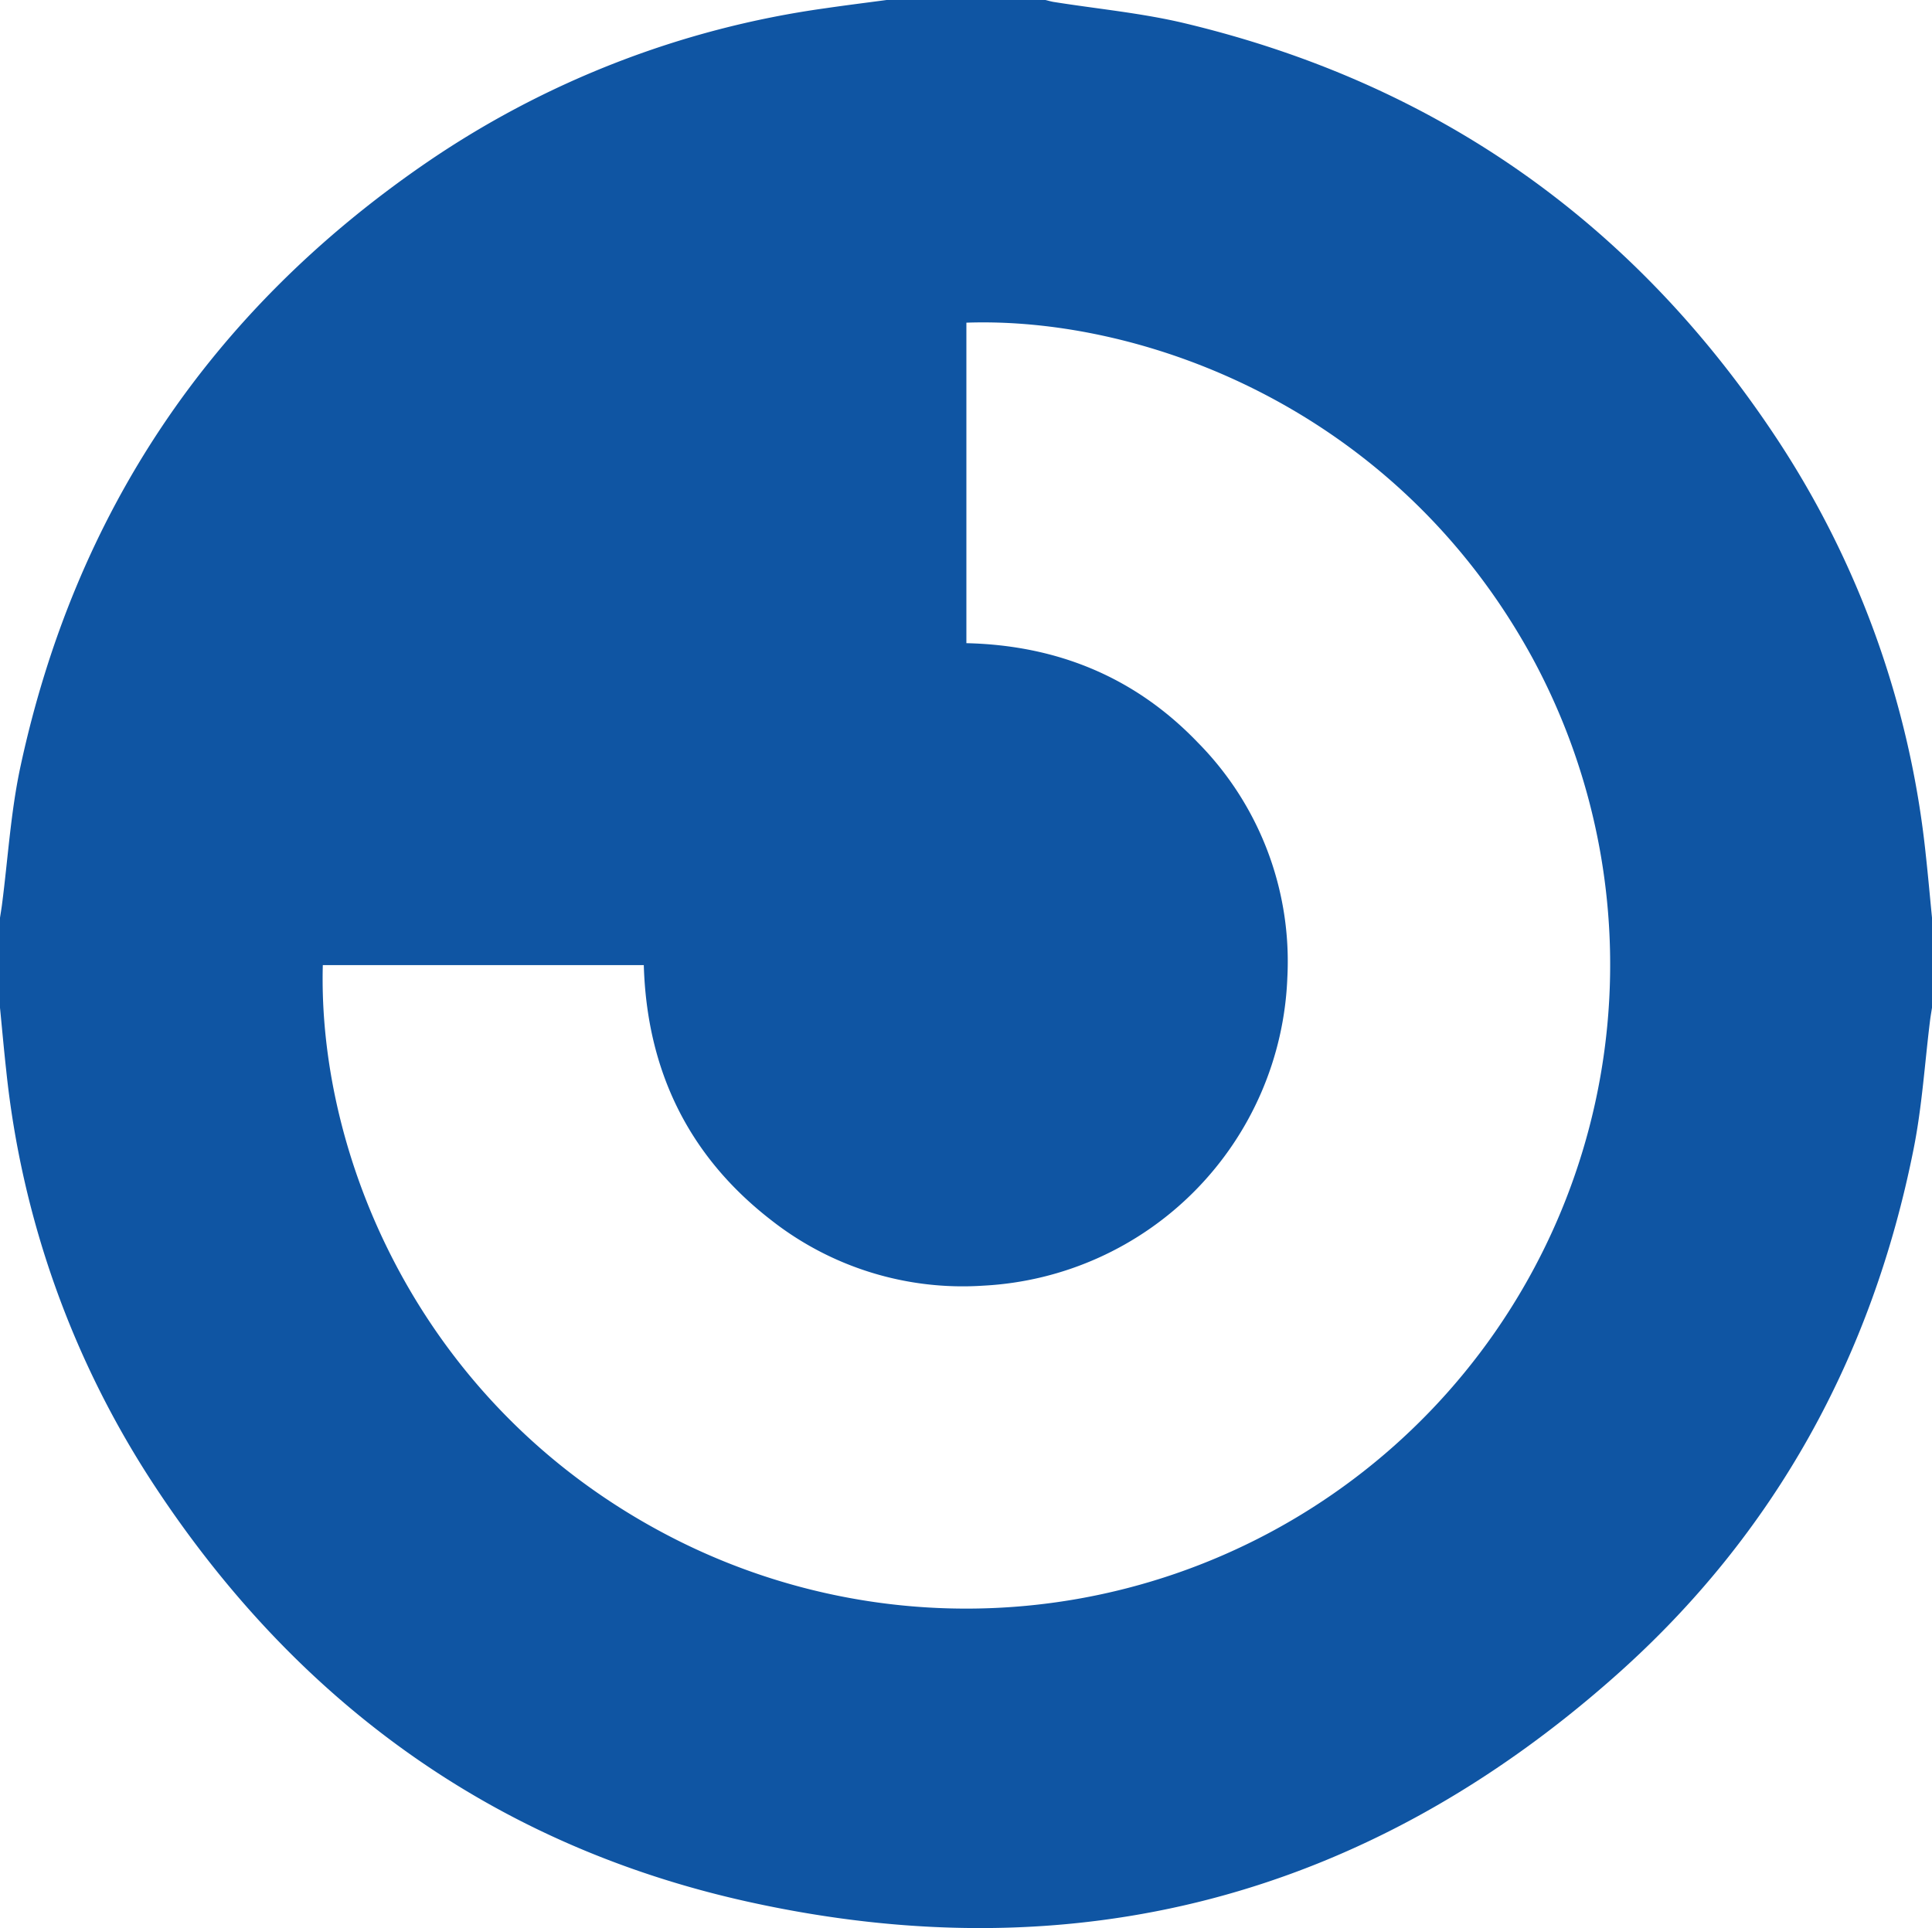
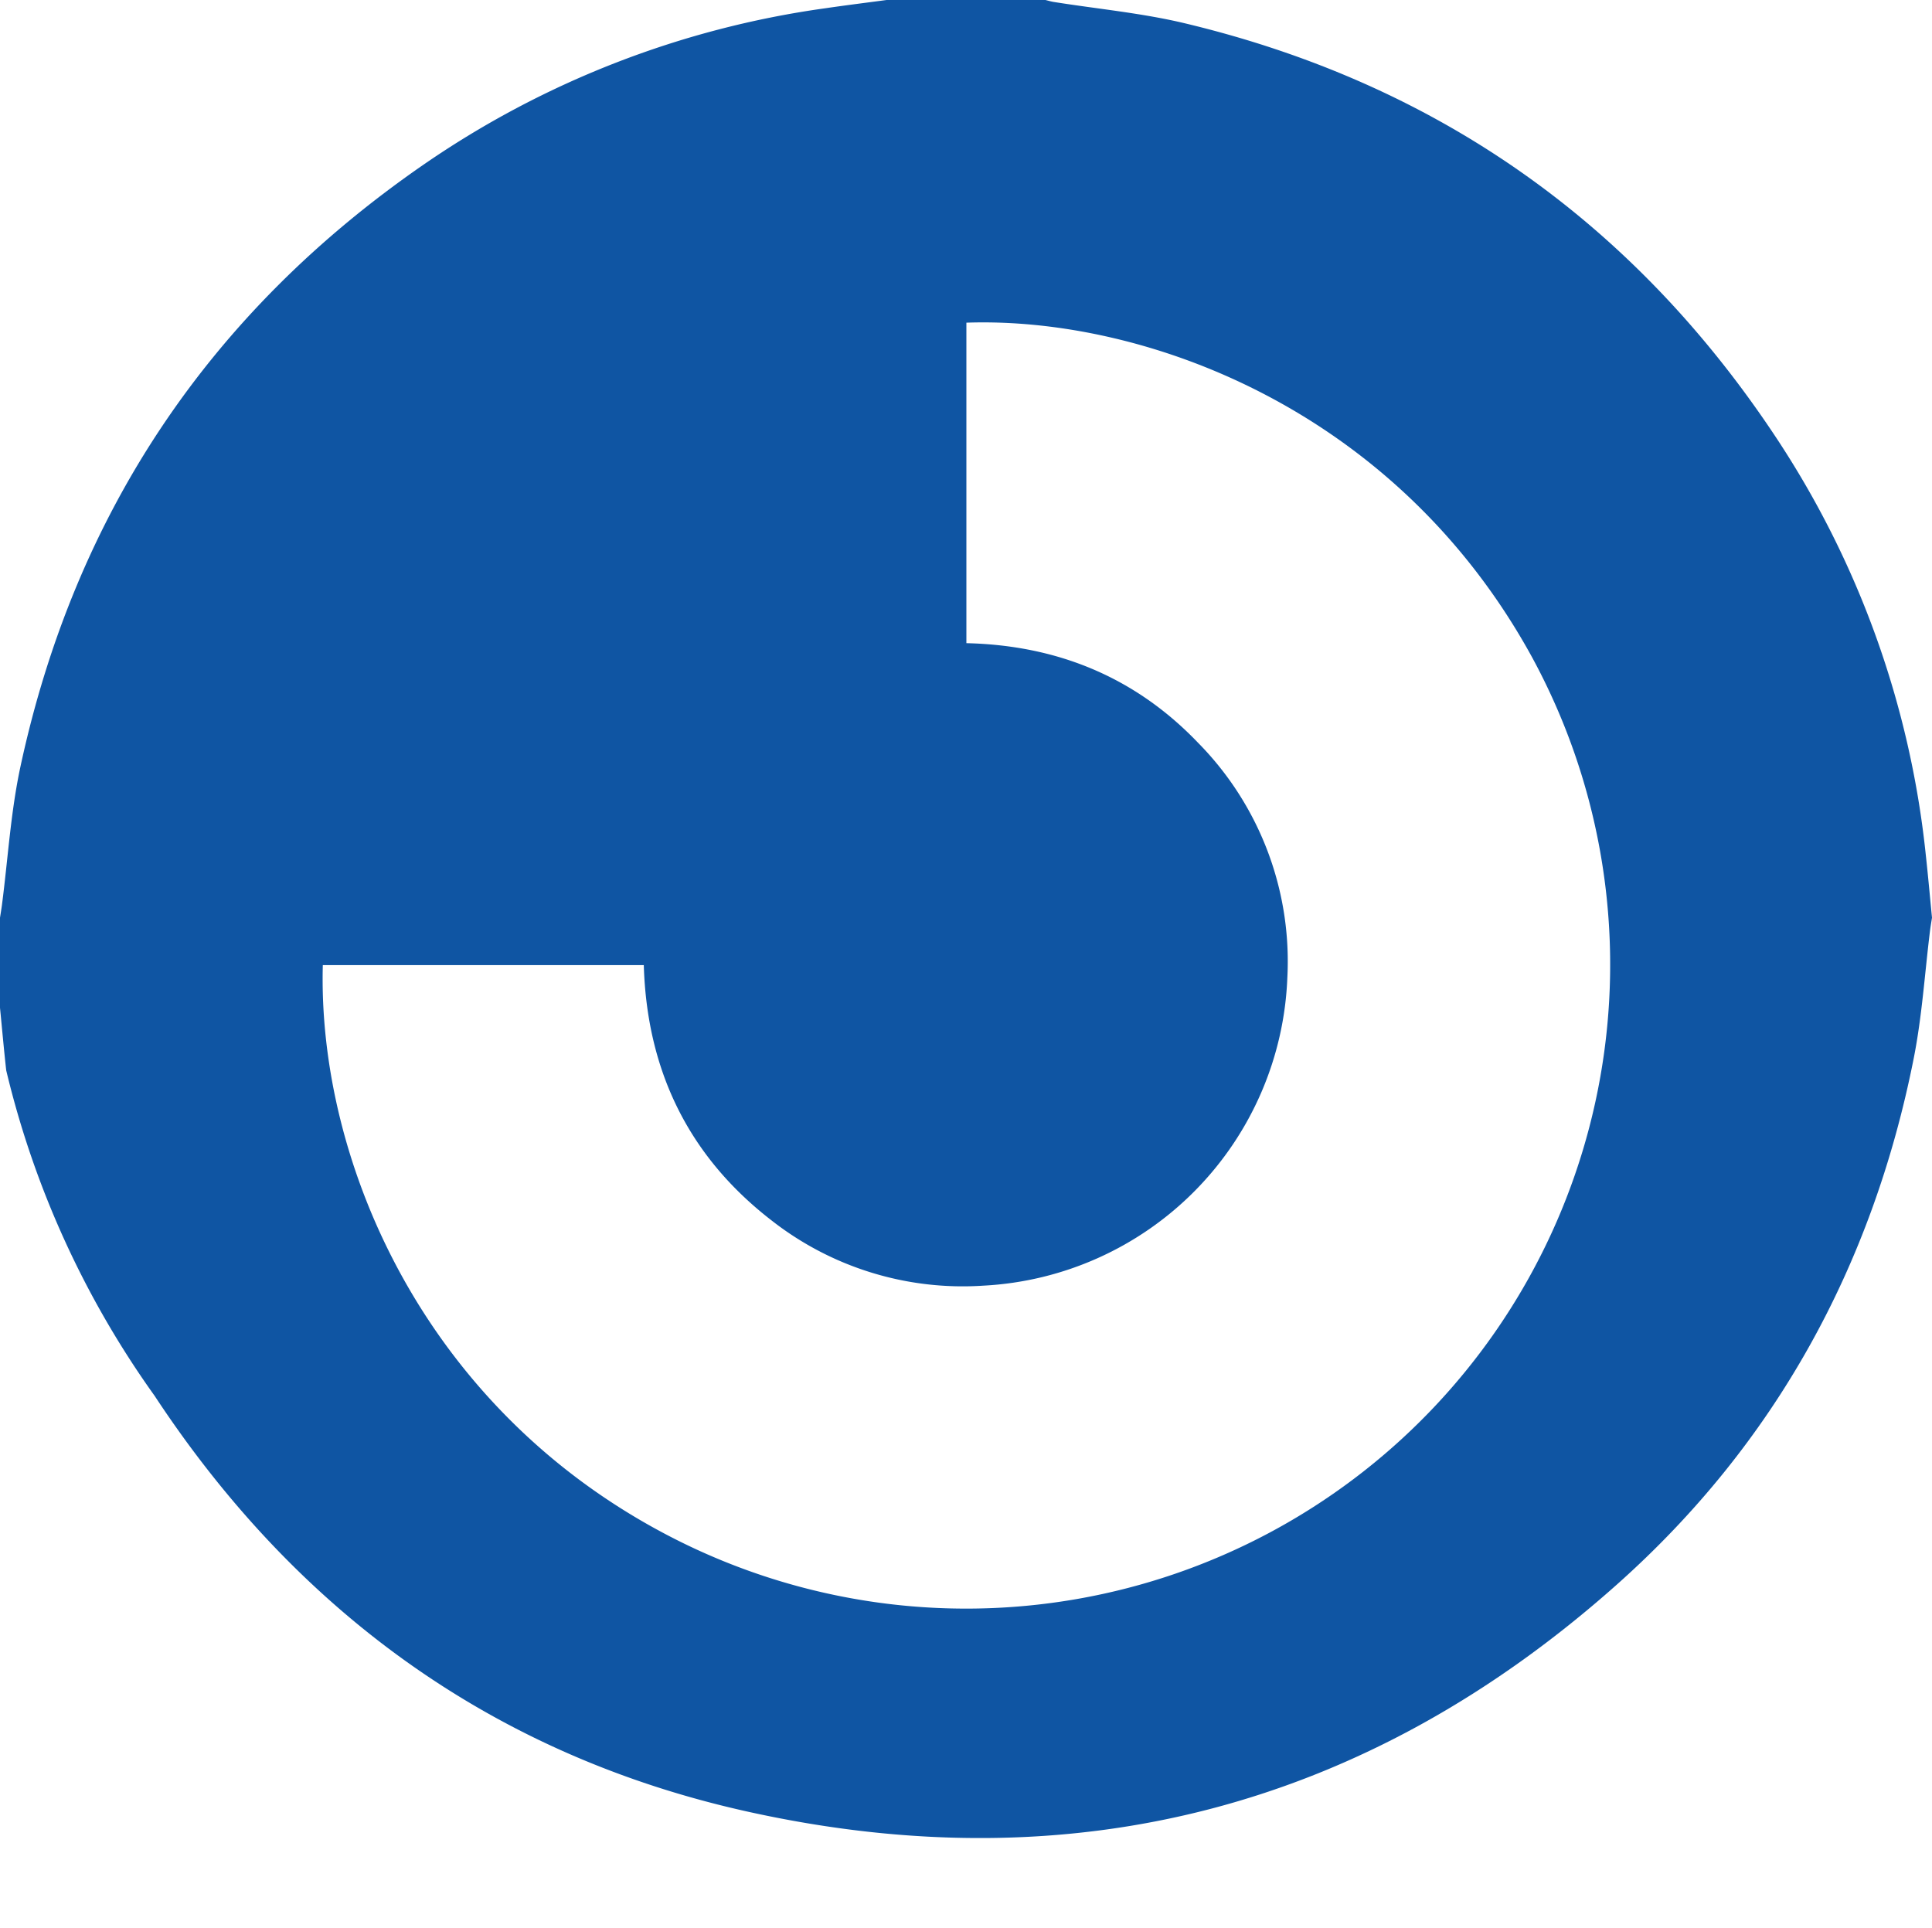
<svg xmlns="http://www.w3.org/2000/svg" width="272.988" height="272.454" viewBox="0 0 272.988 272.454">
  <title>Recurso 2</title>
-   <path d="M125.273,0h22.445c.385.091.766.209,1.154.273,6.176.986,12.449,1.565,18.516,3.012,35.625,8.51,63.533,28.2,83.675,58.7a131.426,131.426,0,0,1,21.05,58.843c.324,2.946.584,5.9.875,8.85V142.4c-.091.587-.194,1.172-.27,1.762-.753,6.052-1.132,12.177-2.319,18.144-5.828,29.333-19.6,54.447-41.943,74.331-35.367,31.478-76.675,42.325-122.872,32.071-35.794-7.947-63.611-28.18-83.743-58.752A131.424,131.424,0,0,1,.878,151.251c-.327-2.945-.587-5.9-.878-8.846V129.68c.091-.587.191-1.171.27-1.761.853-6.546,1.241-13.195,2.627-19.625,7.72-35.809,26.785-64.186,56.927-85.013A131.936,131.936,0,0,1,116.6,1.169C119.484.748,122.381.387,125.273,0ZM45.613,136.377c-.745,27.778,14.447,63.648,50.653,81.549A91,91,0,0,0,216.549,93.005c-19.285-35.346-55.043-48.28-80-47.408V90.886c12.846.294,23.854,4.805,32.712,14.051a43.971,43.971,0,0,1,12.64,33.172,45.339,45.339,0,0,1-42.927,43.563,43.817,43.817,0,0,1-30.045-9.286c-11.7-9.076-17.532-21.2-17.962-36.009Z" fill="#0f55a3" />
+   <path d="M125.273,0h22.445c.385.091.766.209,1.154.273,6.176.986,12.449,1.565,18.516,3.012,35.625,8.51,63.533,28.2,83.675,58.7a131.426,131.426,0,0,1,21.05,58.843c.324,2.946.584,5.9.875,8.85c-.091.587-.194,1.172-.27,1.762-.753,6.052-1.132,12.177-2.319,18.144-5.828,29.333-19.6,54.447-41.943,74.331-35.367,31.478-76.675,42.325-122.872,32.071-35.794-7.947-63.611-28.18-83.743-58.752A131.424,131.424,0,0,1,.878,151.251c-.327-2.945-.587-5.9-.878-8.846V129.68c.091-.587.191-1.171.27-1.761.853-6.546,1.241-13.195,2.627-19.625,7.72-35.809,26.785-64.186,56.927-85.013A131.936,131.936,0,0,1,116.6,1.169C119.484.748,122.381.387,125.273,0ZM45.613,136.377c-.745,27.778,14.447,63.648,50.653,81.549A91,91,0,0,0,216.549,93.005c-19.285-35.346-55.043-48.28-80-47.408V90.886c12.846.294,23.854,4.805,32.712,14.051a43.971,43.971,0,0,1,12.64,33.172,45.339,45.339,0,0,1-42.927,43.563,43.817,43.817,0,0,1-30.045-9.286c-11.7-9.076-17.532-21.2-17.962-36.009Z" fill="#0f55a3" />
</svg>